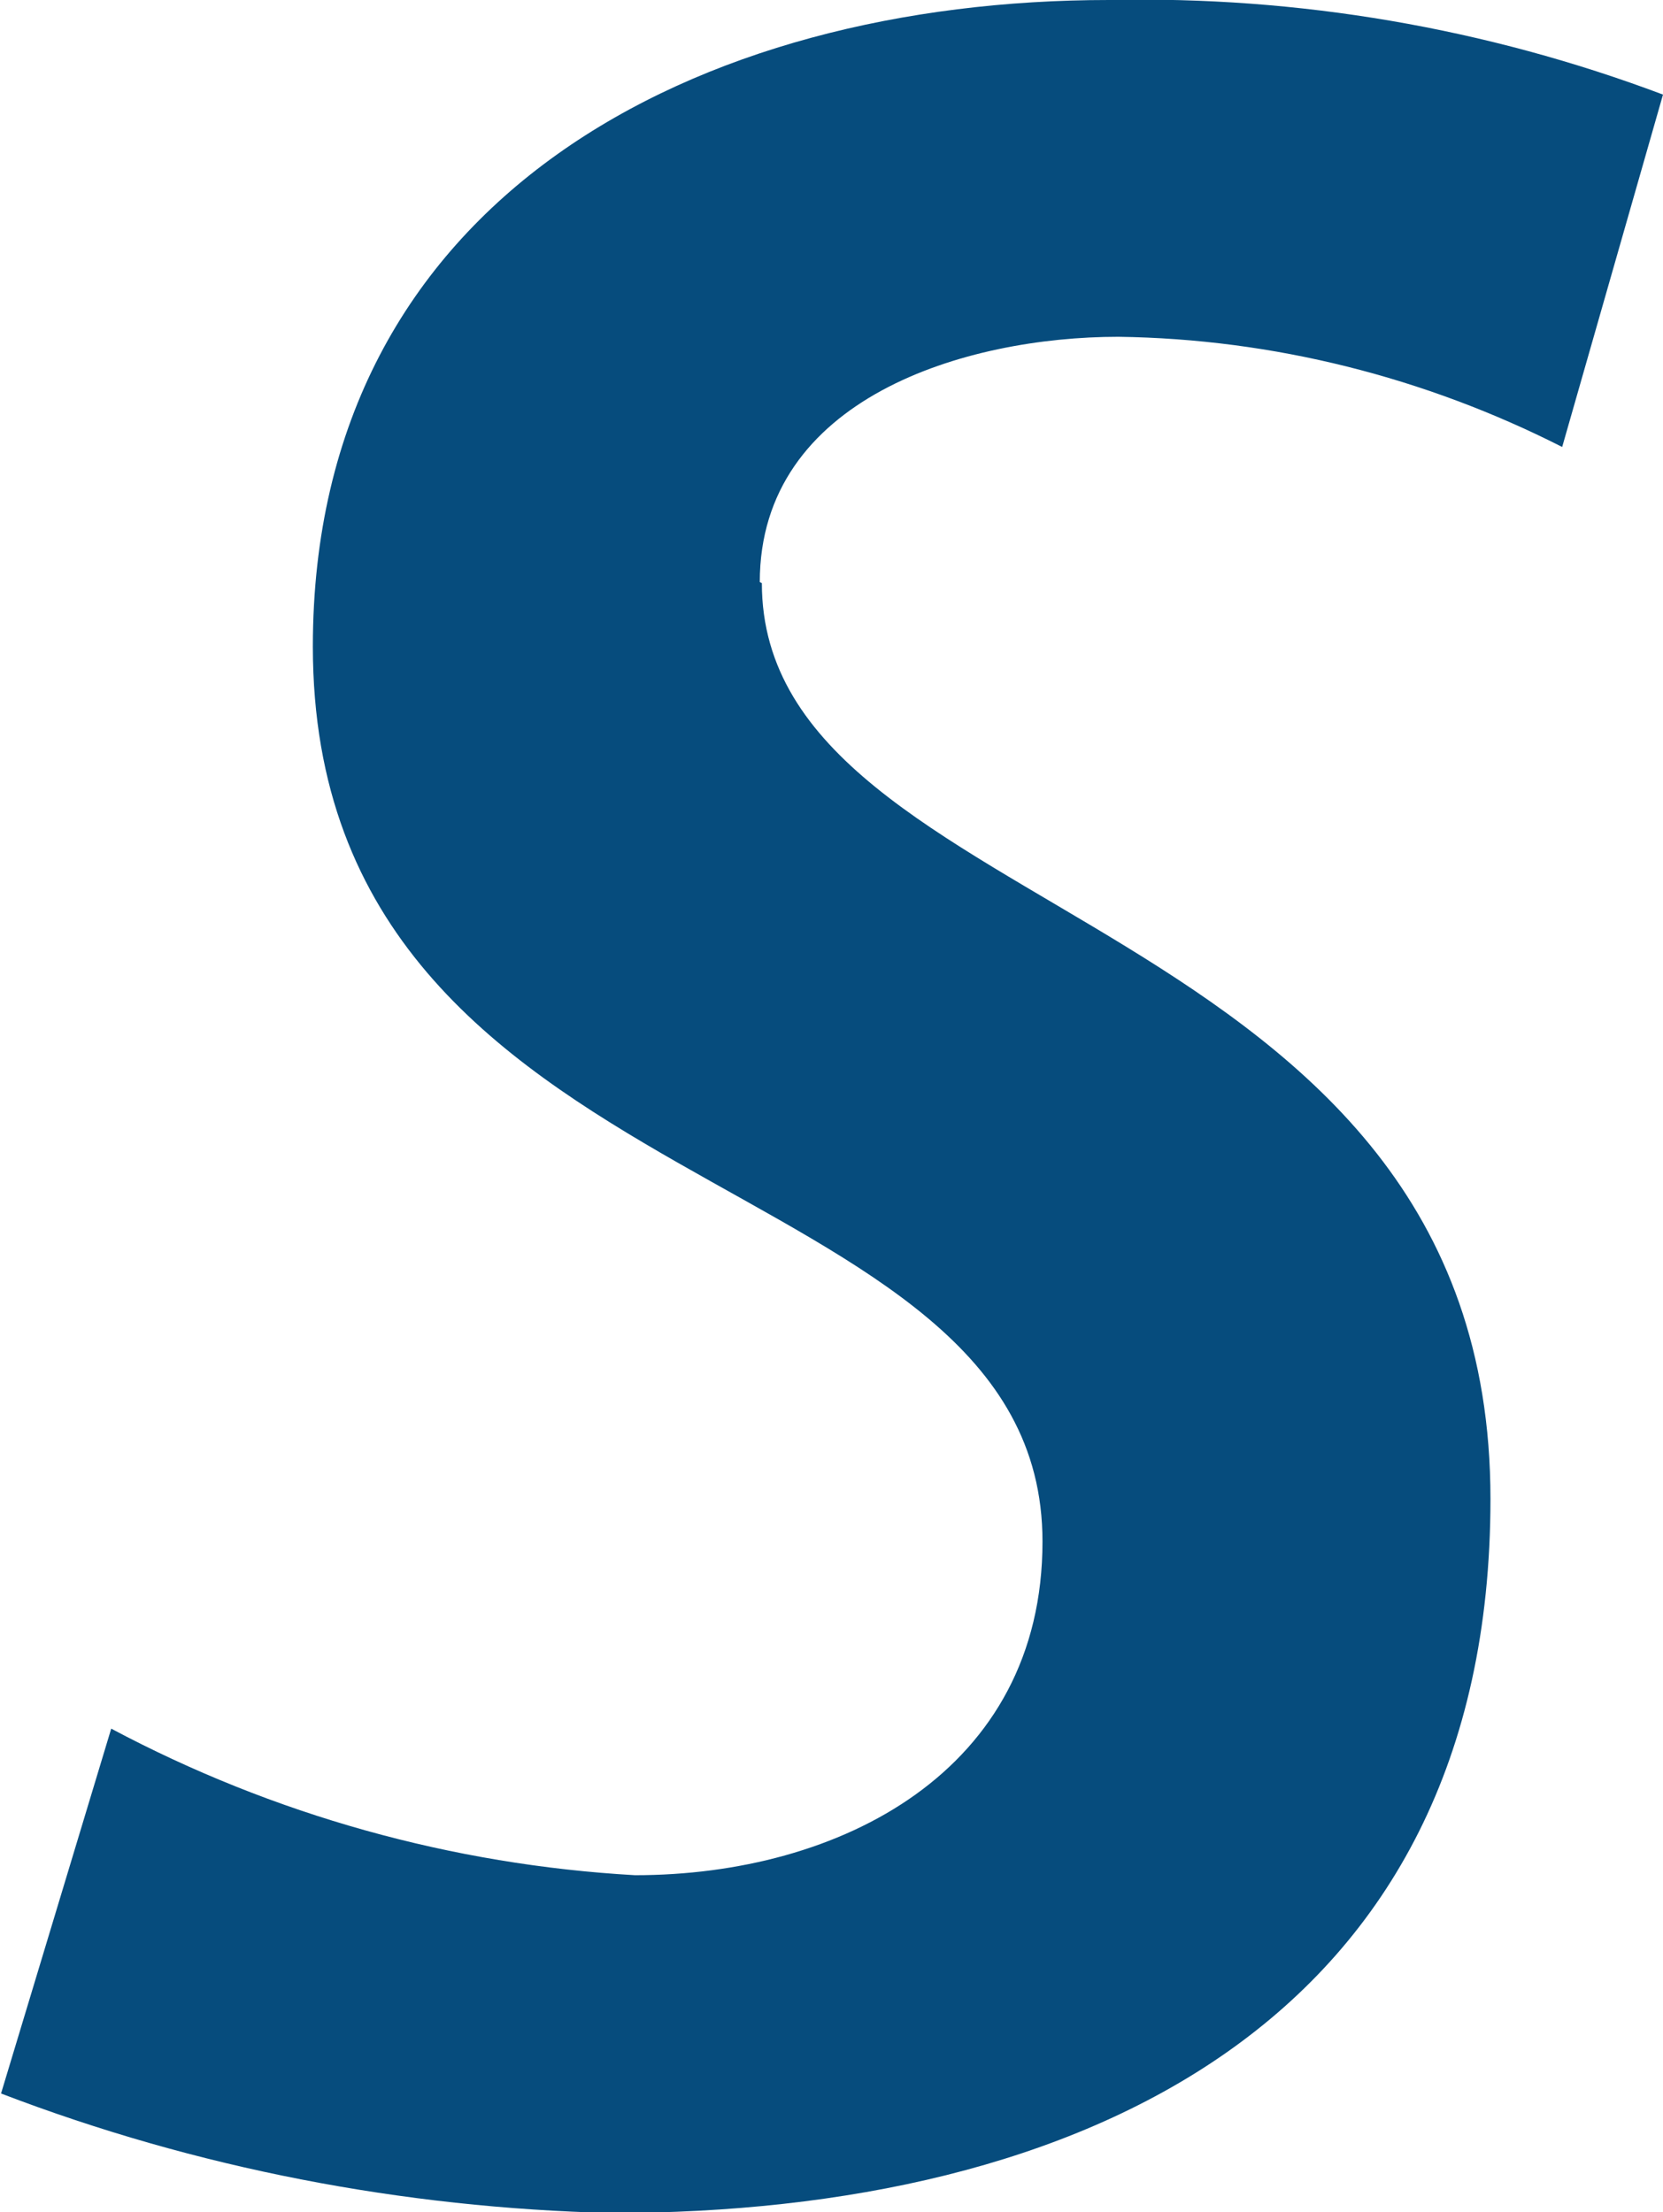
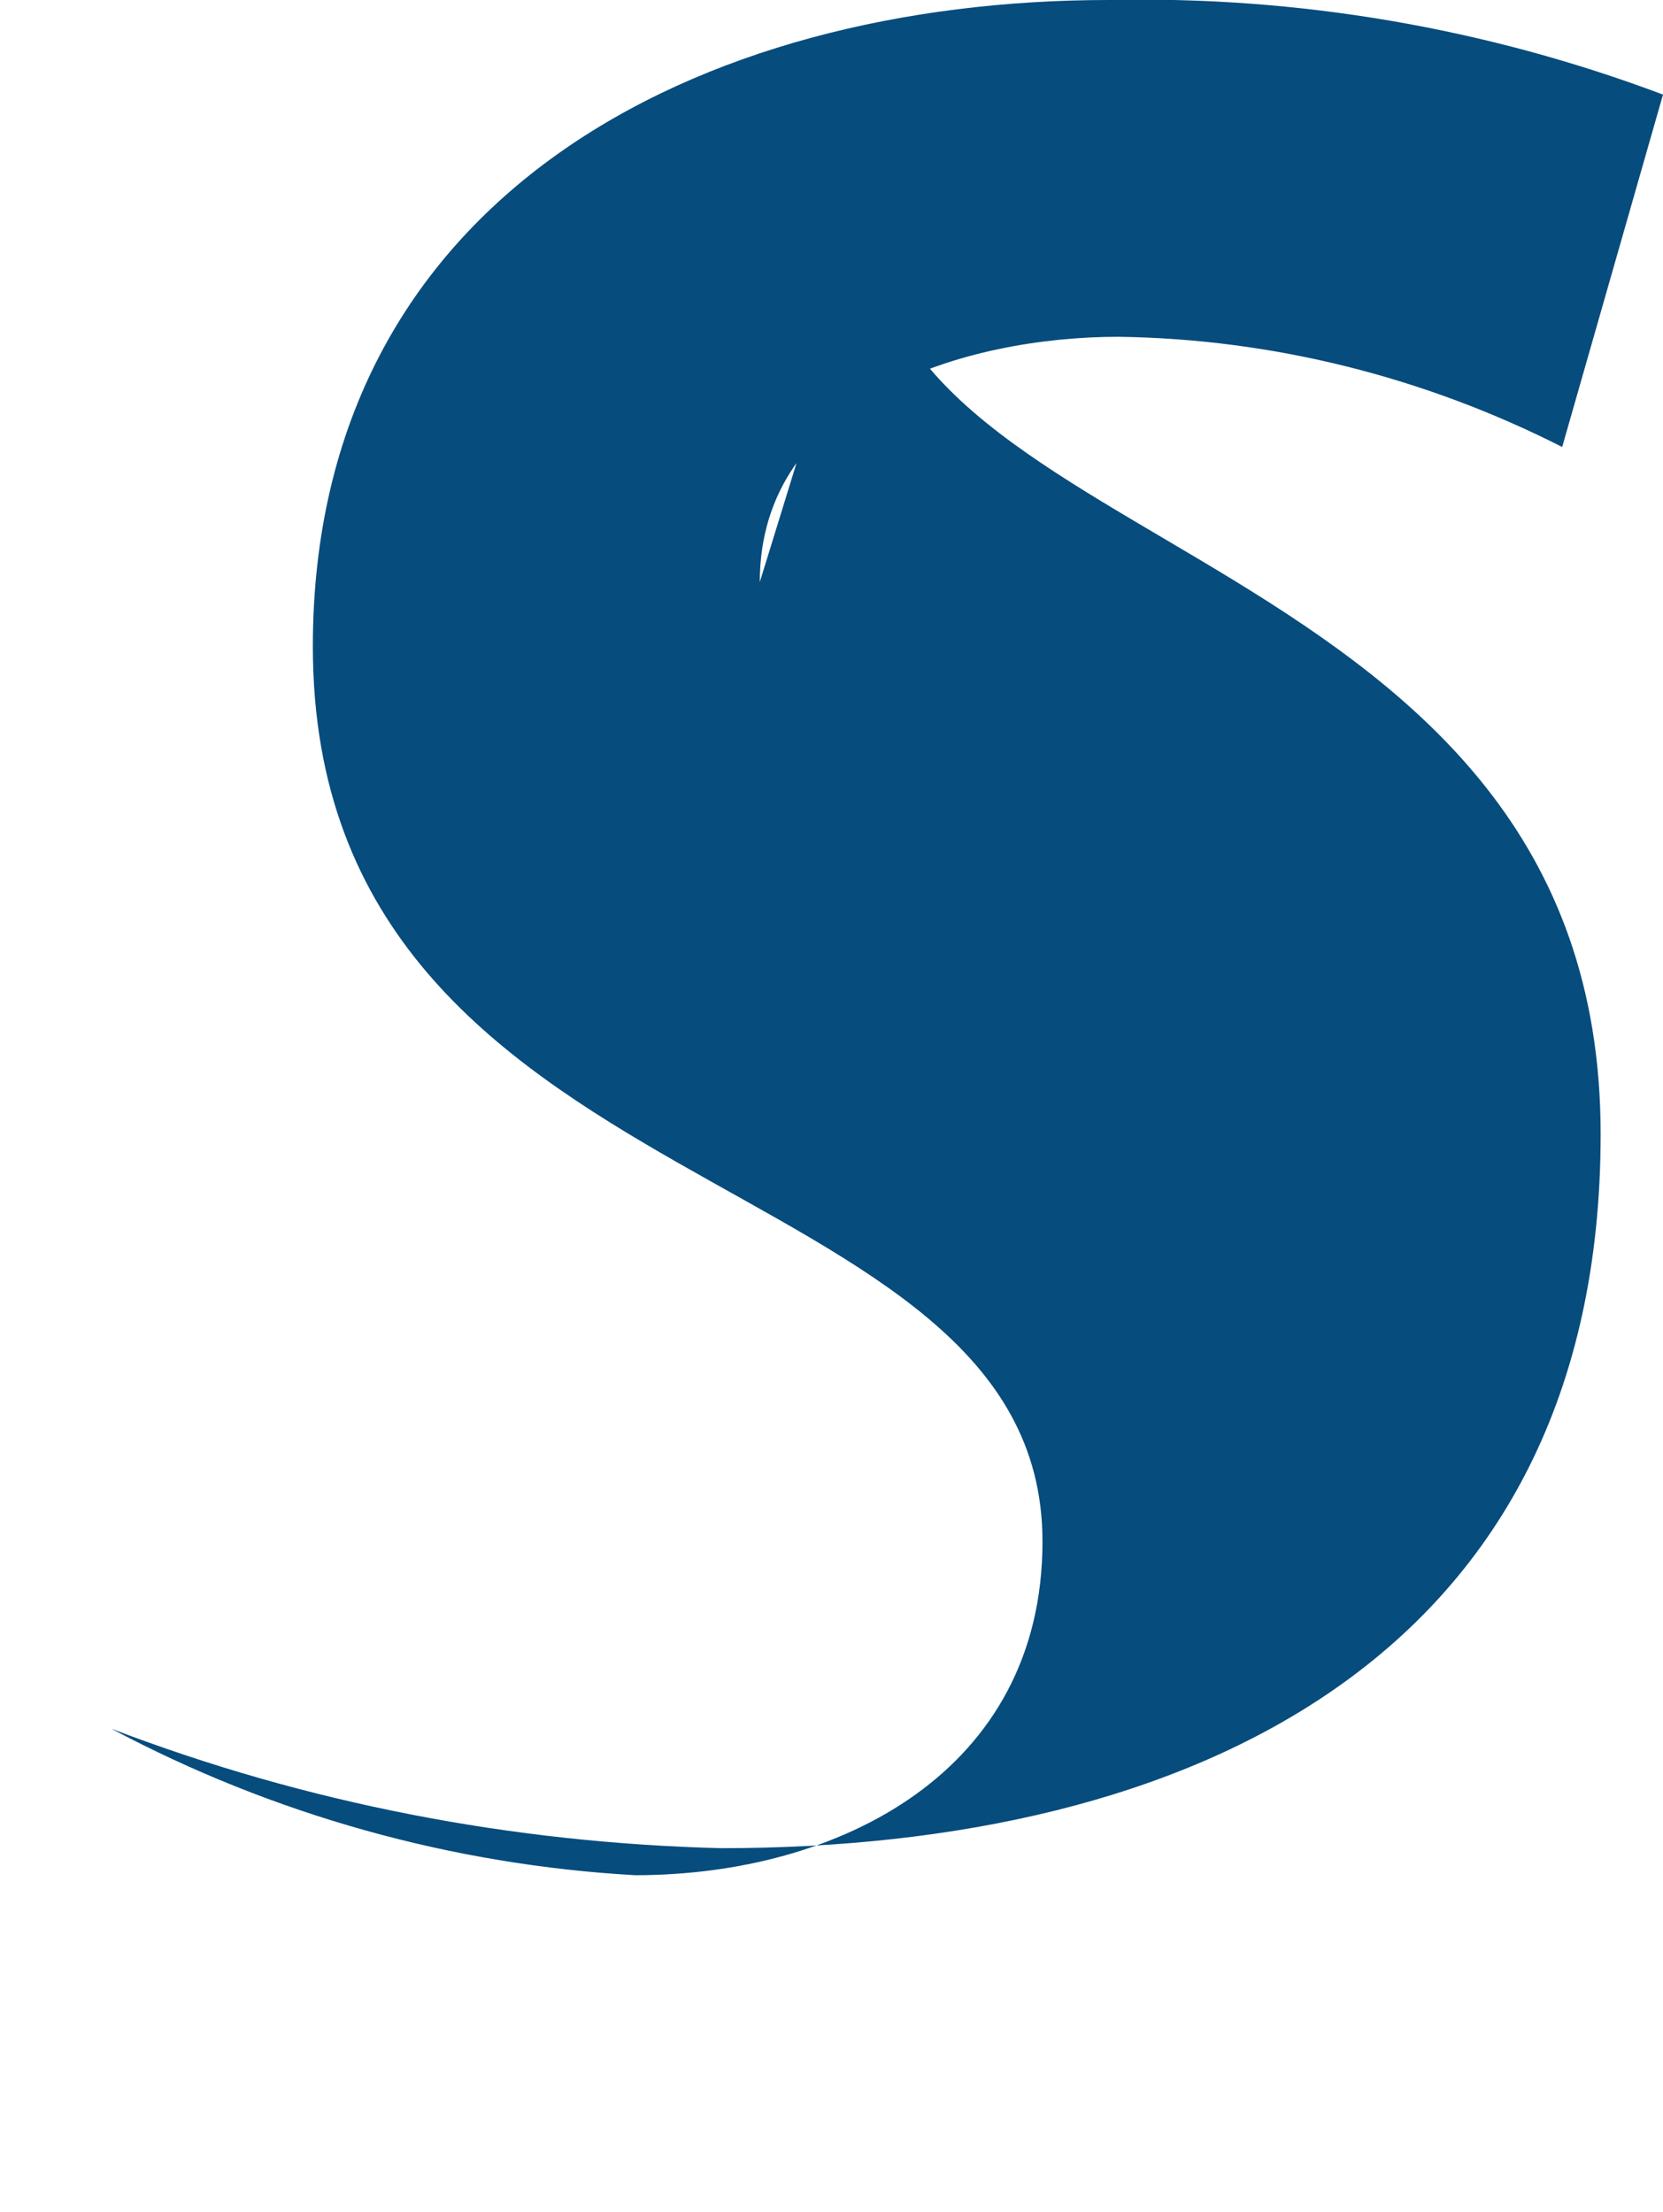
<svg xmlns="http://www.w3.org/2000/svg" id="Layer_1" data-name="Layer 1" width="16" height="21.28" viewBox="0 0 16 21.28">
  <defs>
    <style>
      .cls-1 {
        fill: #064c7d;
        stroke-width: 0px;
      }
    </style>
  </defs>
-   <path id="Path_577" data-name="Path 577" class="cls-1" d="M7.31,5.6c0-1.77,1.98-2.36,3.45-2.36,1.49.02,2.95.39,4.27,1.06l.97-3.39C14.3.27,12.49-.04,10.67,0,6.72,0,3.01,1.89,3.01,6.22c0,5.48,7.02,4.89,7.02,8.61,0,2.21-1.95,3.21-3.92,3.21-1.76-.1-3.48-.58-5.04-1.41l-1.06,3.51c1.88.72,3.86,1.1,5.87,1.15,4.51,0,8.46-1.83,8.46-6.87,0-5.72-7.01-5.51-7.01-8.81" />
+   <path id="Path_577" data-name="Path 577" class="cls-1" d="M7.31,5.6c0-1.77,1.98-2.36,3.45-2.36,1.49.02,2.95.39,4.27,1.06l.97-3.39C14.3.27,12.49-.04,10.67,0,6.72,0,3.01,1.89,3.01,6.22c0,5.48,7.02,4.89,7.02,8.61,0,2.21-1.95,3.21-3.92,3.21-1.76-.1-3.48-.58-5.04-1.41c1.88.72,3.86,1.1,5.87,1.15,4.51,0,8.46-1.83,8.46-6.87,0-5.72-7.01-5.51-7.01-8.81" />
</svg>